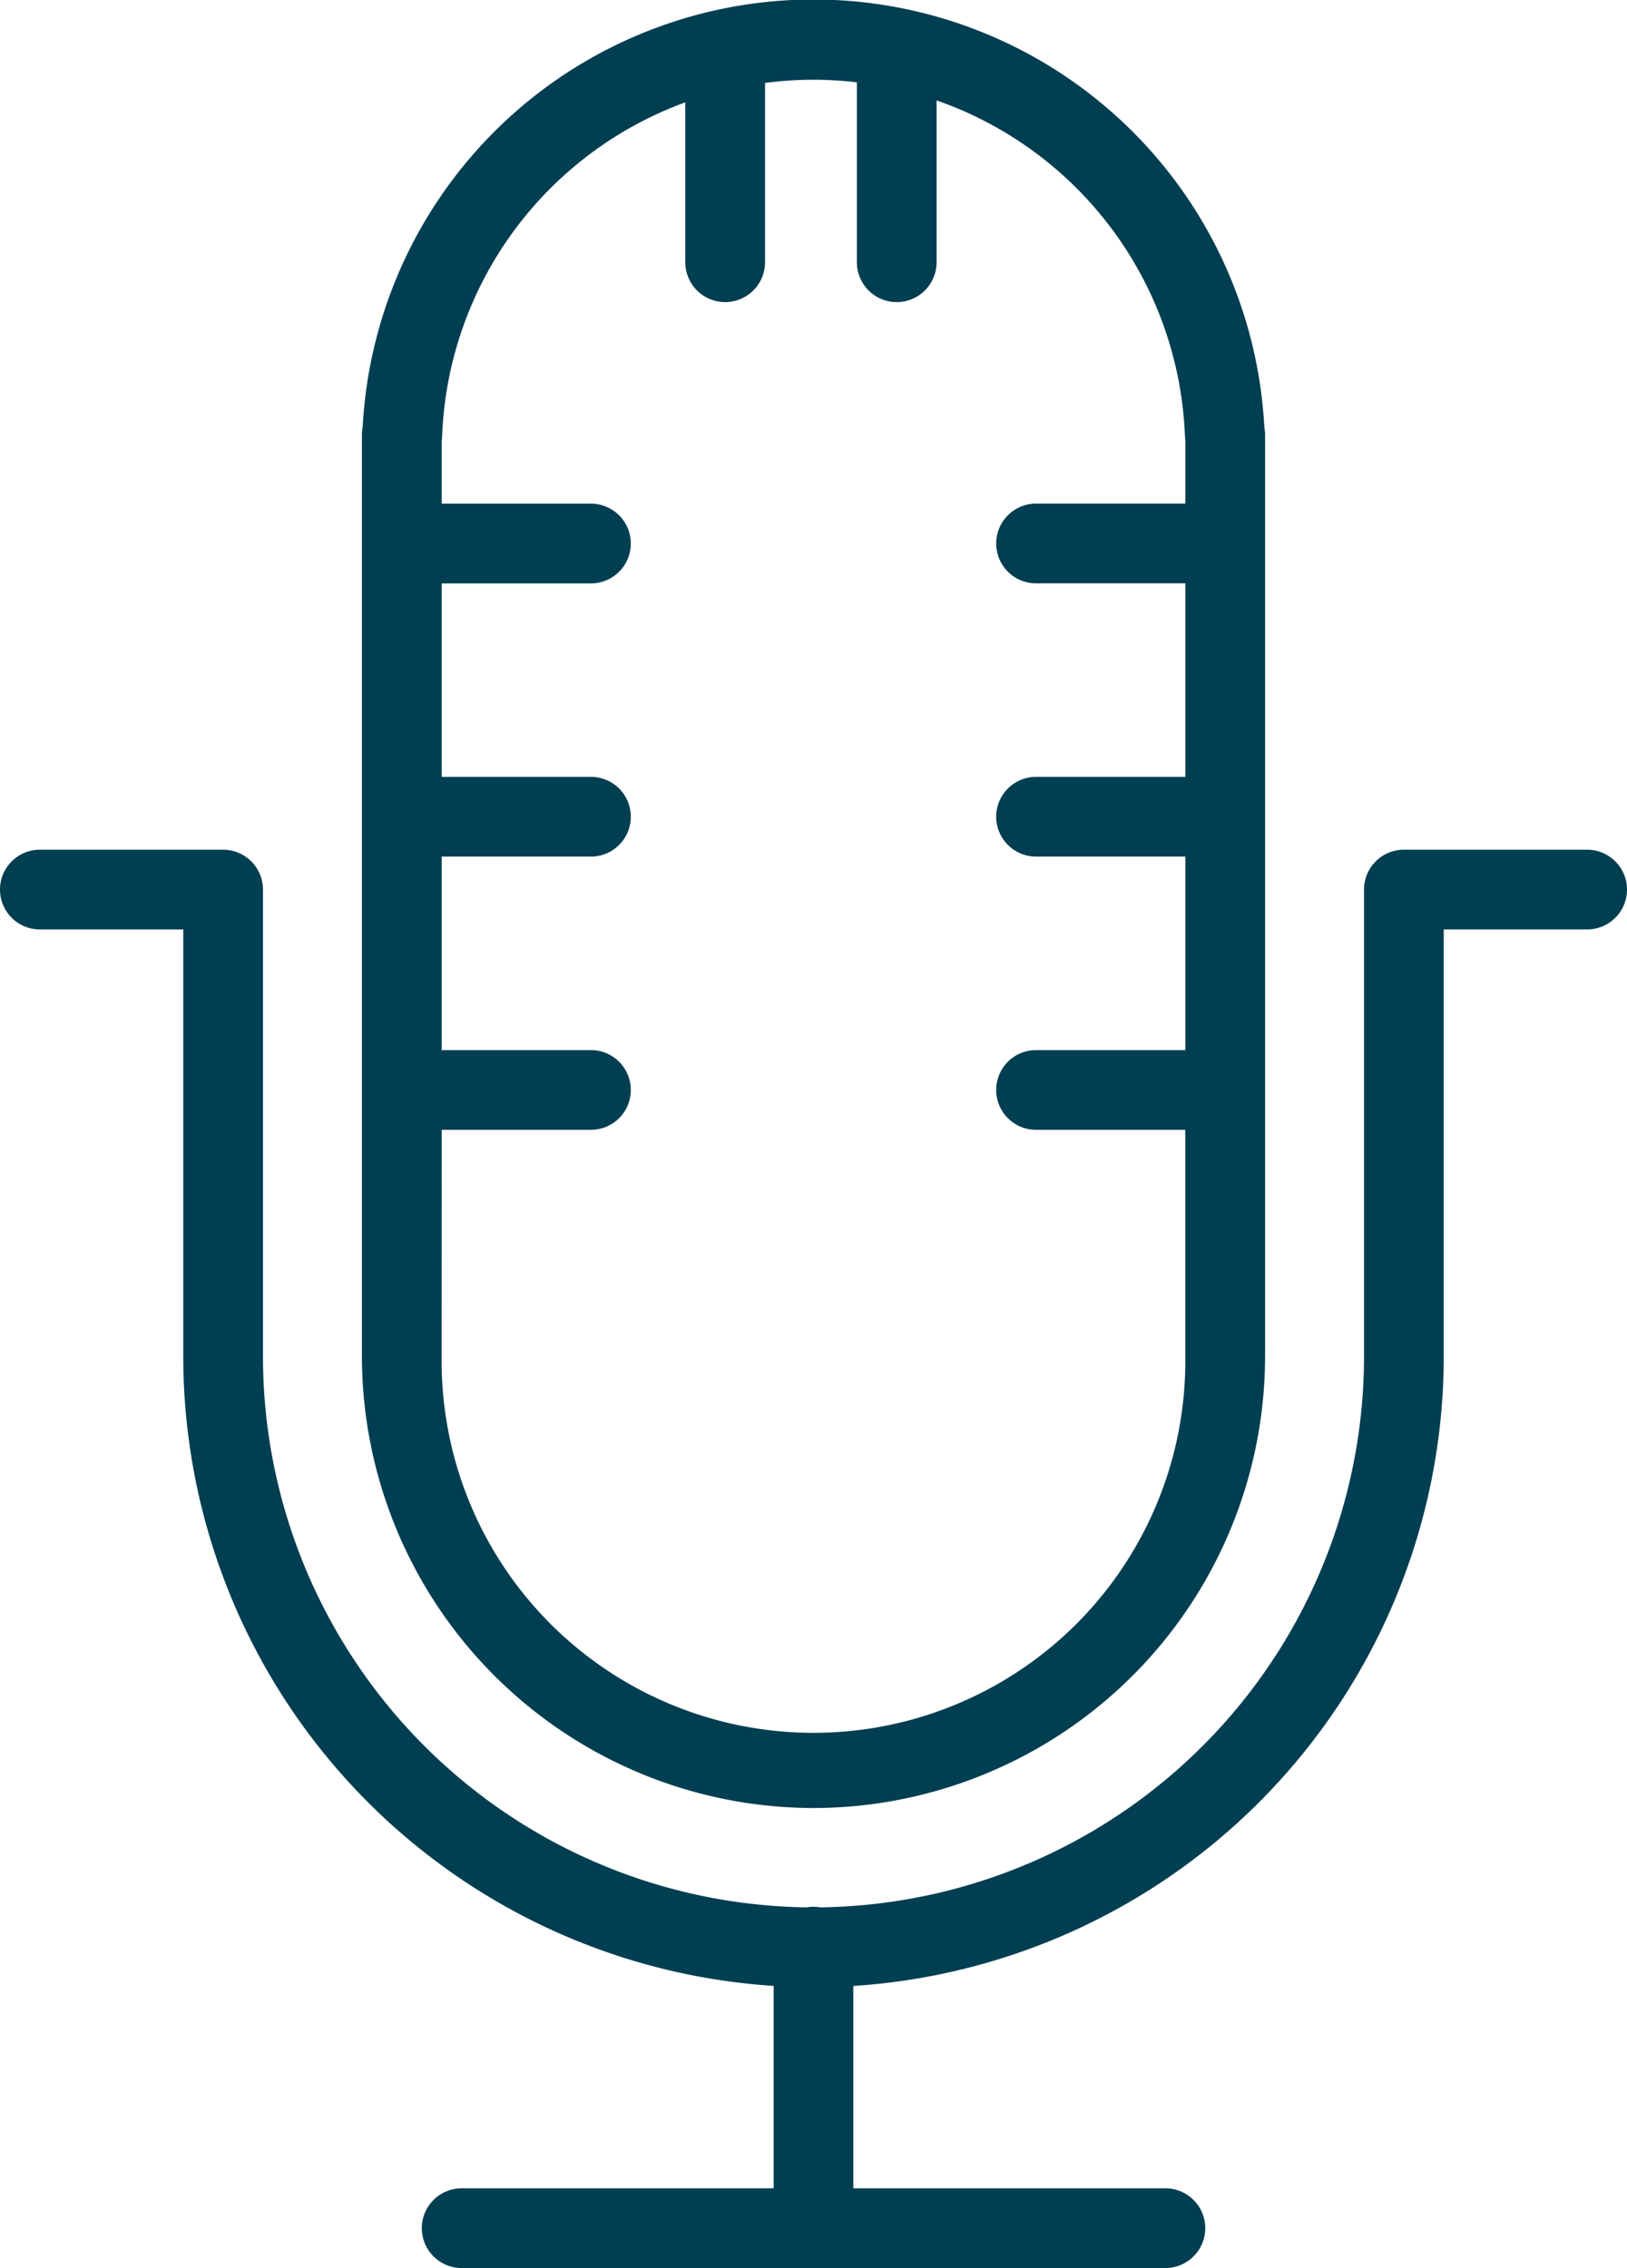
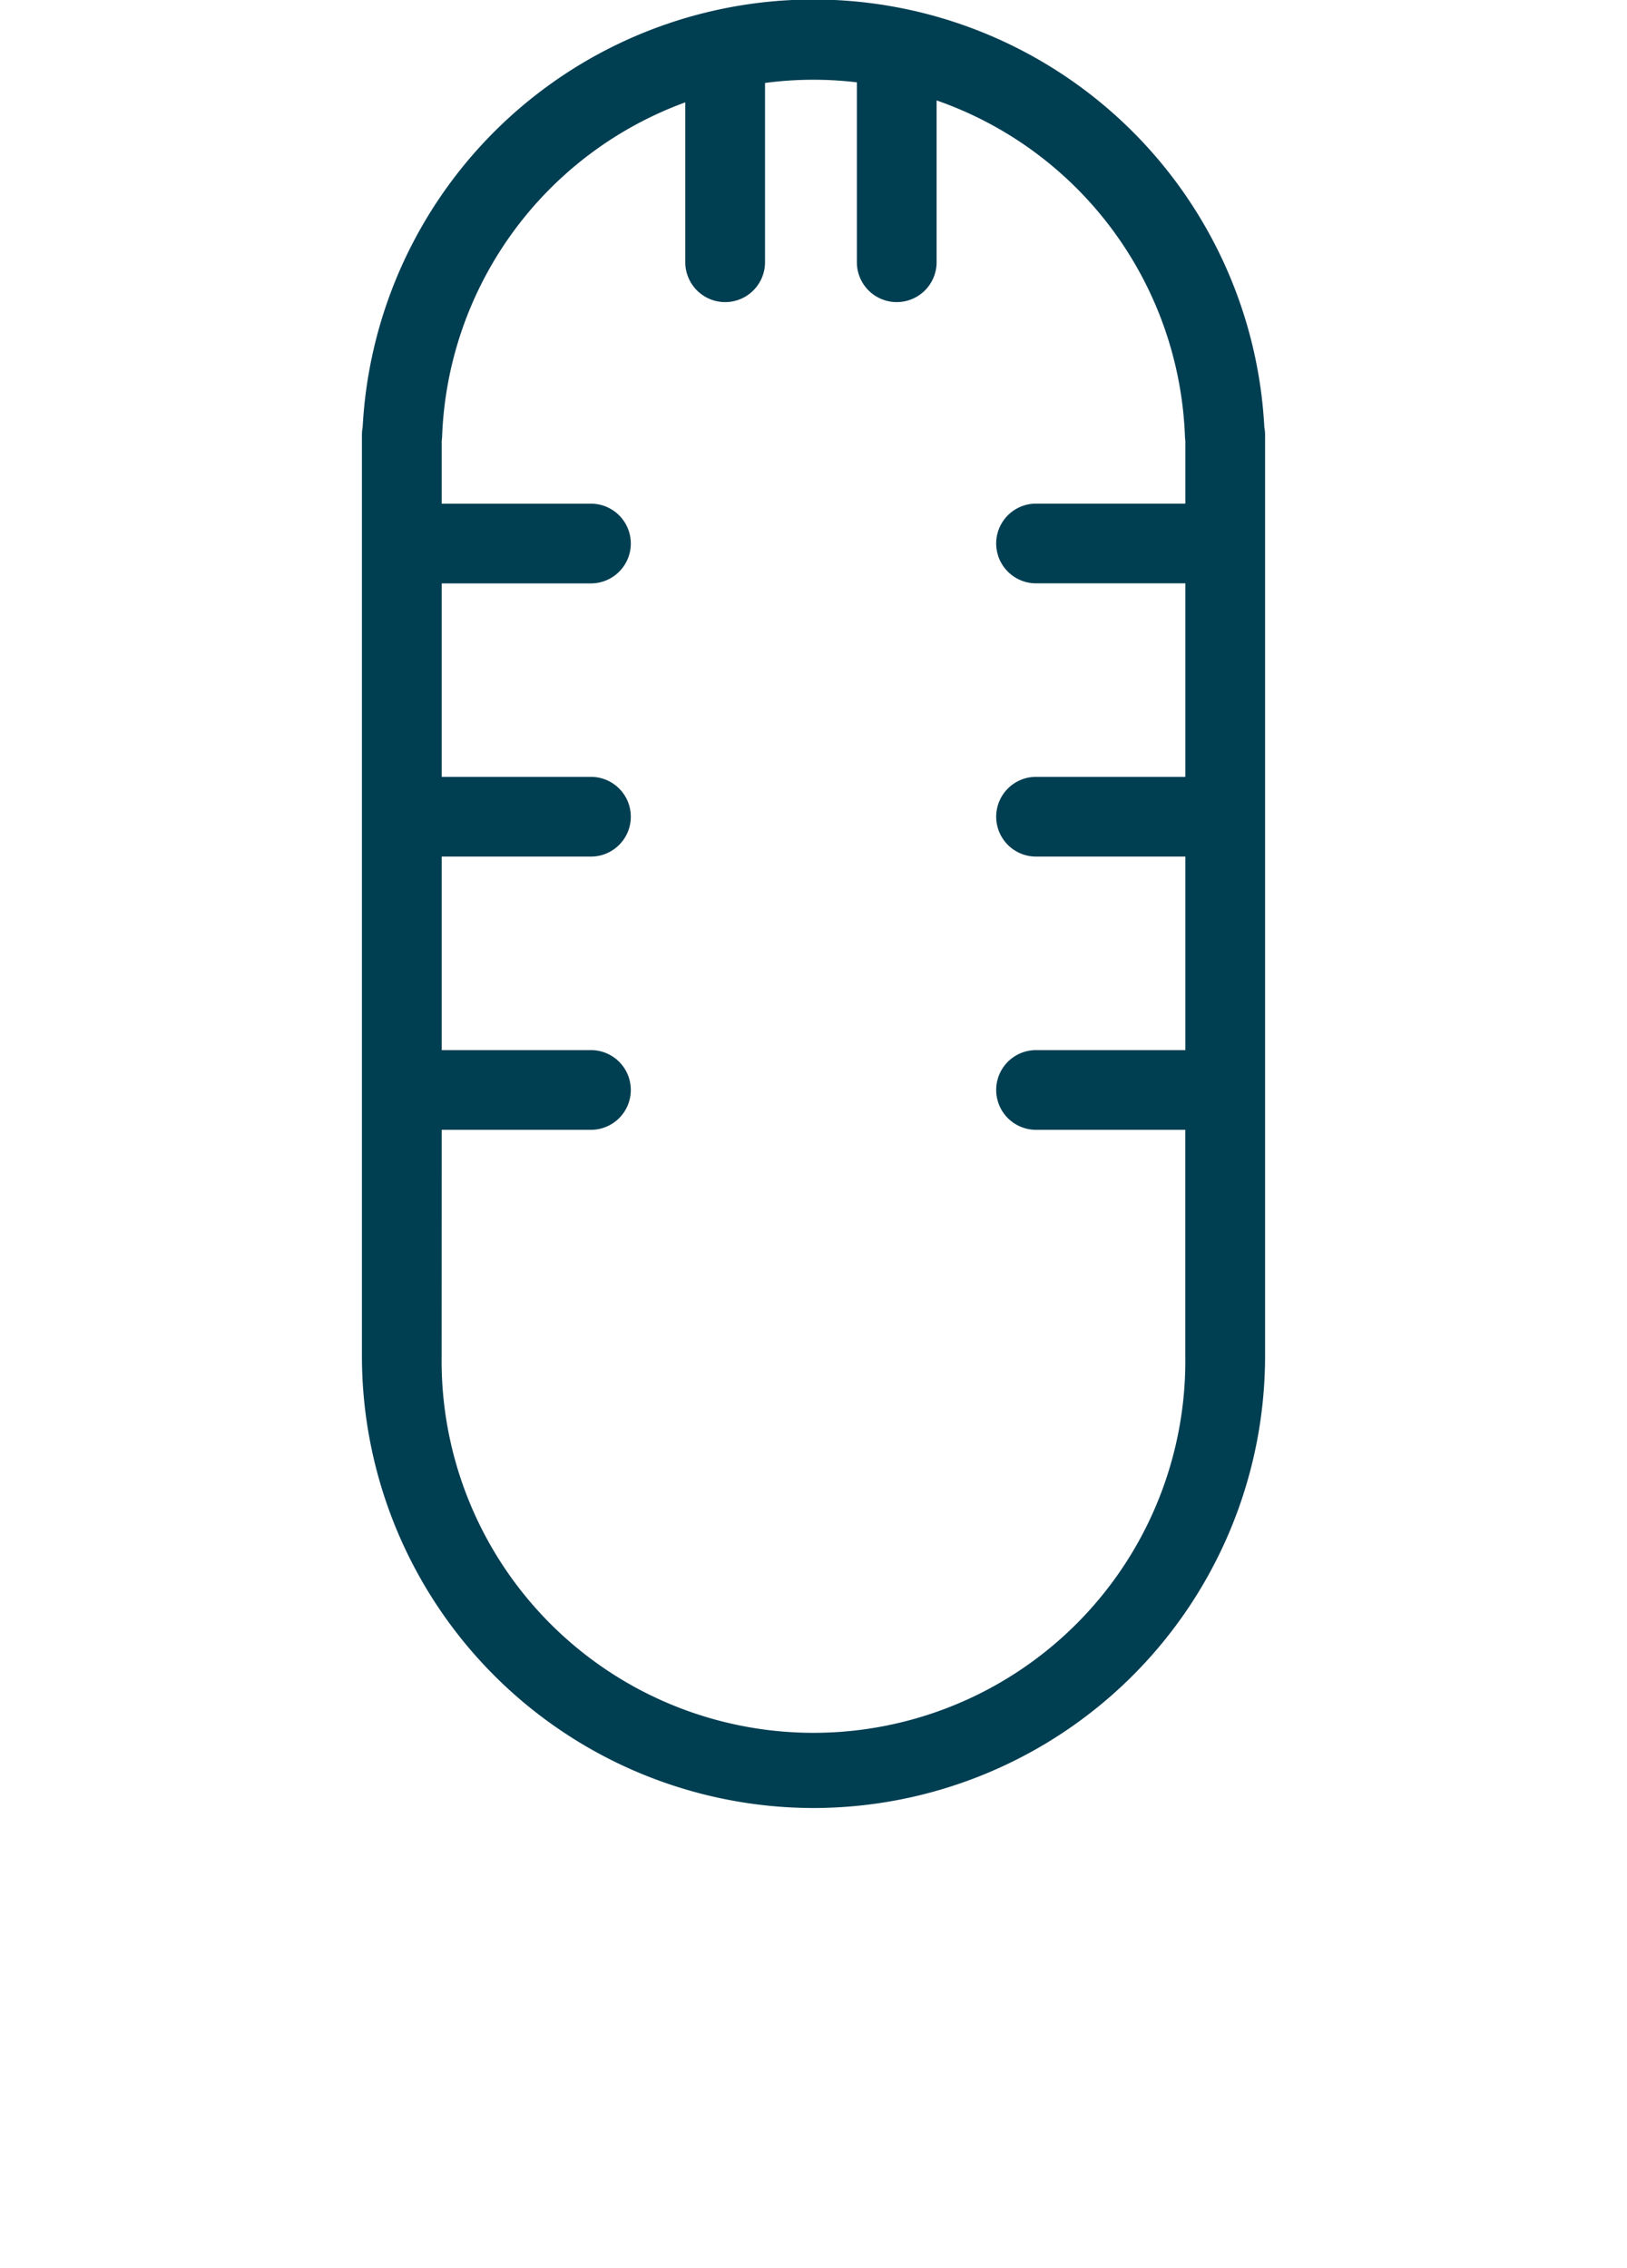
<svg xmlns="http://www.w3.org/2000/svg" width="28.694" height="40" viewBox="0 0 28.694 40">
  <path fill="#003e52" d="M14.347,31.887a7.973,7.973,0,0,0,7.964-7.964l0-16.254a.695.695,0,0,0-.013-.133,7.962,7.962,0,0,0-15.902-.002.708.708,0,0,0-.013.135V23.923A7.973,7.973,0,0,0,14.347,31.887ZM7.79,19.926h2.632a.703.703,0,1,0,0-1.406H7.79V15.107h2.632a.703.703,0,1,0,0-1.406H7.79V10.289h2.632a.703.703,0,1,0,0-1.406H7.79V7.771a.698.698,0,0,0,.007-.074,6.534,6.534,0,0,1,4.289-5.892V4.625a.703.703,0,1,0,1.406,0v-3.162a6.477,6.477,0,0,1,1.62-.011V4.625a.703.703,0,0,0,1.406,0V1.771A6.534,6.534,0,0,1,20.898,7.697a.686.686,0,0,0,.007.073V8.882H18.272a.703.703,0,0,0,0,1.406h2.633v3.413H18.272a.703.703,0,0,0,0,1.406h2.633l-0,3.413H18.272a.703.703,0,0,0,0,1.406h2.632v3.996a6.558,6.558,0,1,1-13.115,0Z" />
-   <path fill="#003e52" d="M27.991,14.986H24.759a.703.703,0,0,0-.703.703v8.243a9.719,9.719,0,0,1-9.592,9.707.655.655,0,0,0-.234,0,9.72,9.72,0,0,1-9.592-9.707V15.689a.703.703,0,0,0-.703-.703H.703a.703.703,0,0,0,0,1.406H3.232v7.54a11.129,11.129,0,0,0,10.412,11.092V38.594H8.142a.703.703,0,1,0,0,1.406h12.411a.703.703,0,1,0,0-1.406H15.05V35.025a11.129,11.129,0,0,0,10.412-11.092V16.392h2.529a.703.703,0,0,0,0-1.406Z" />
</svg>